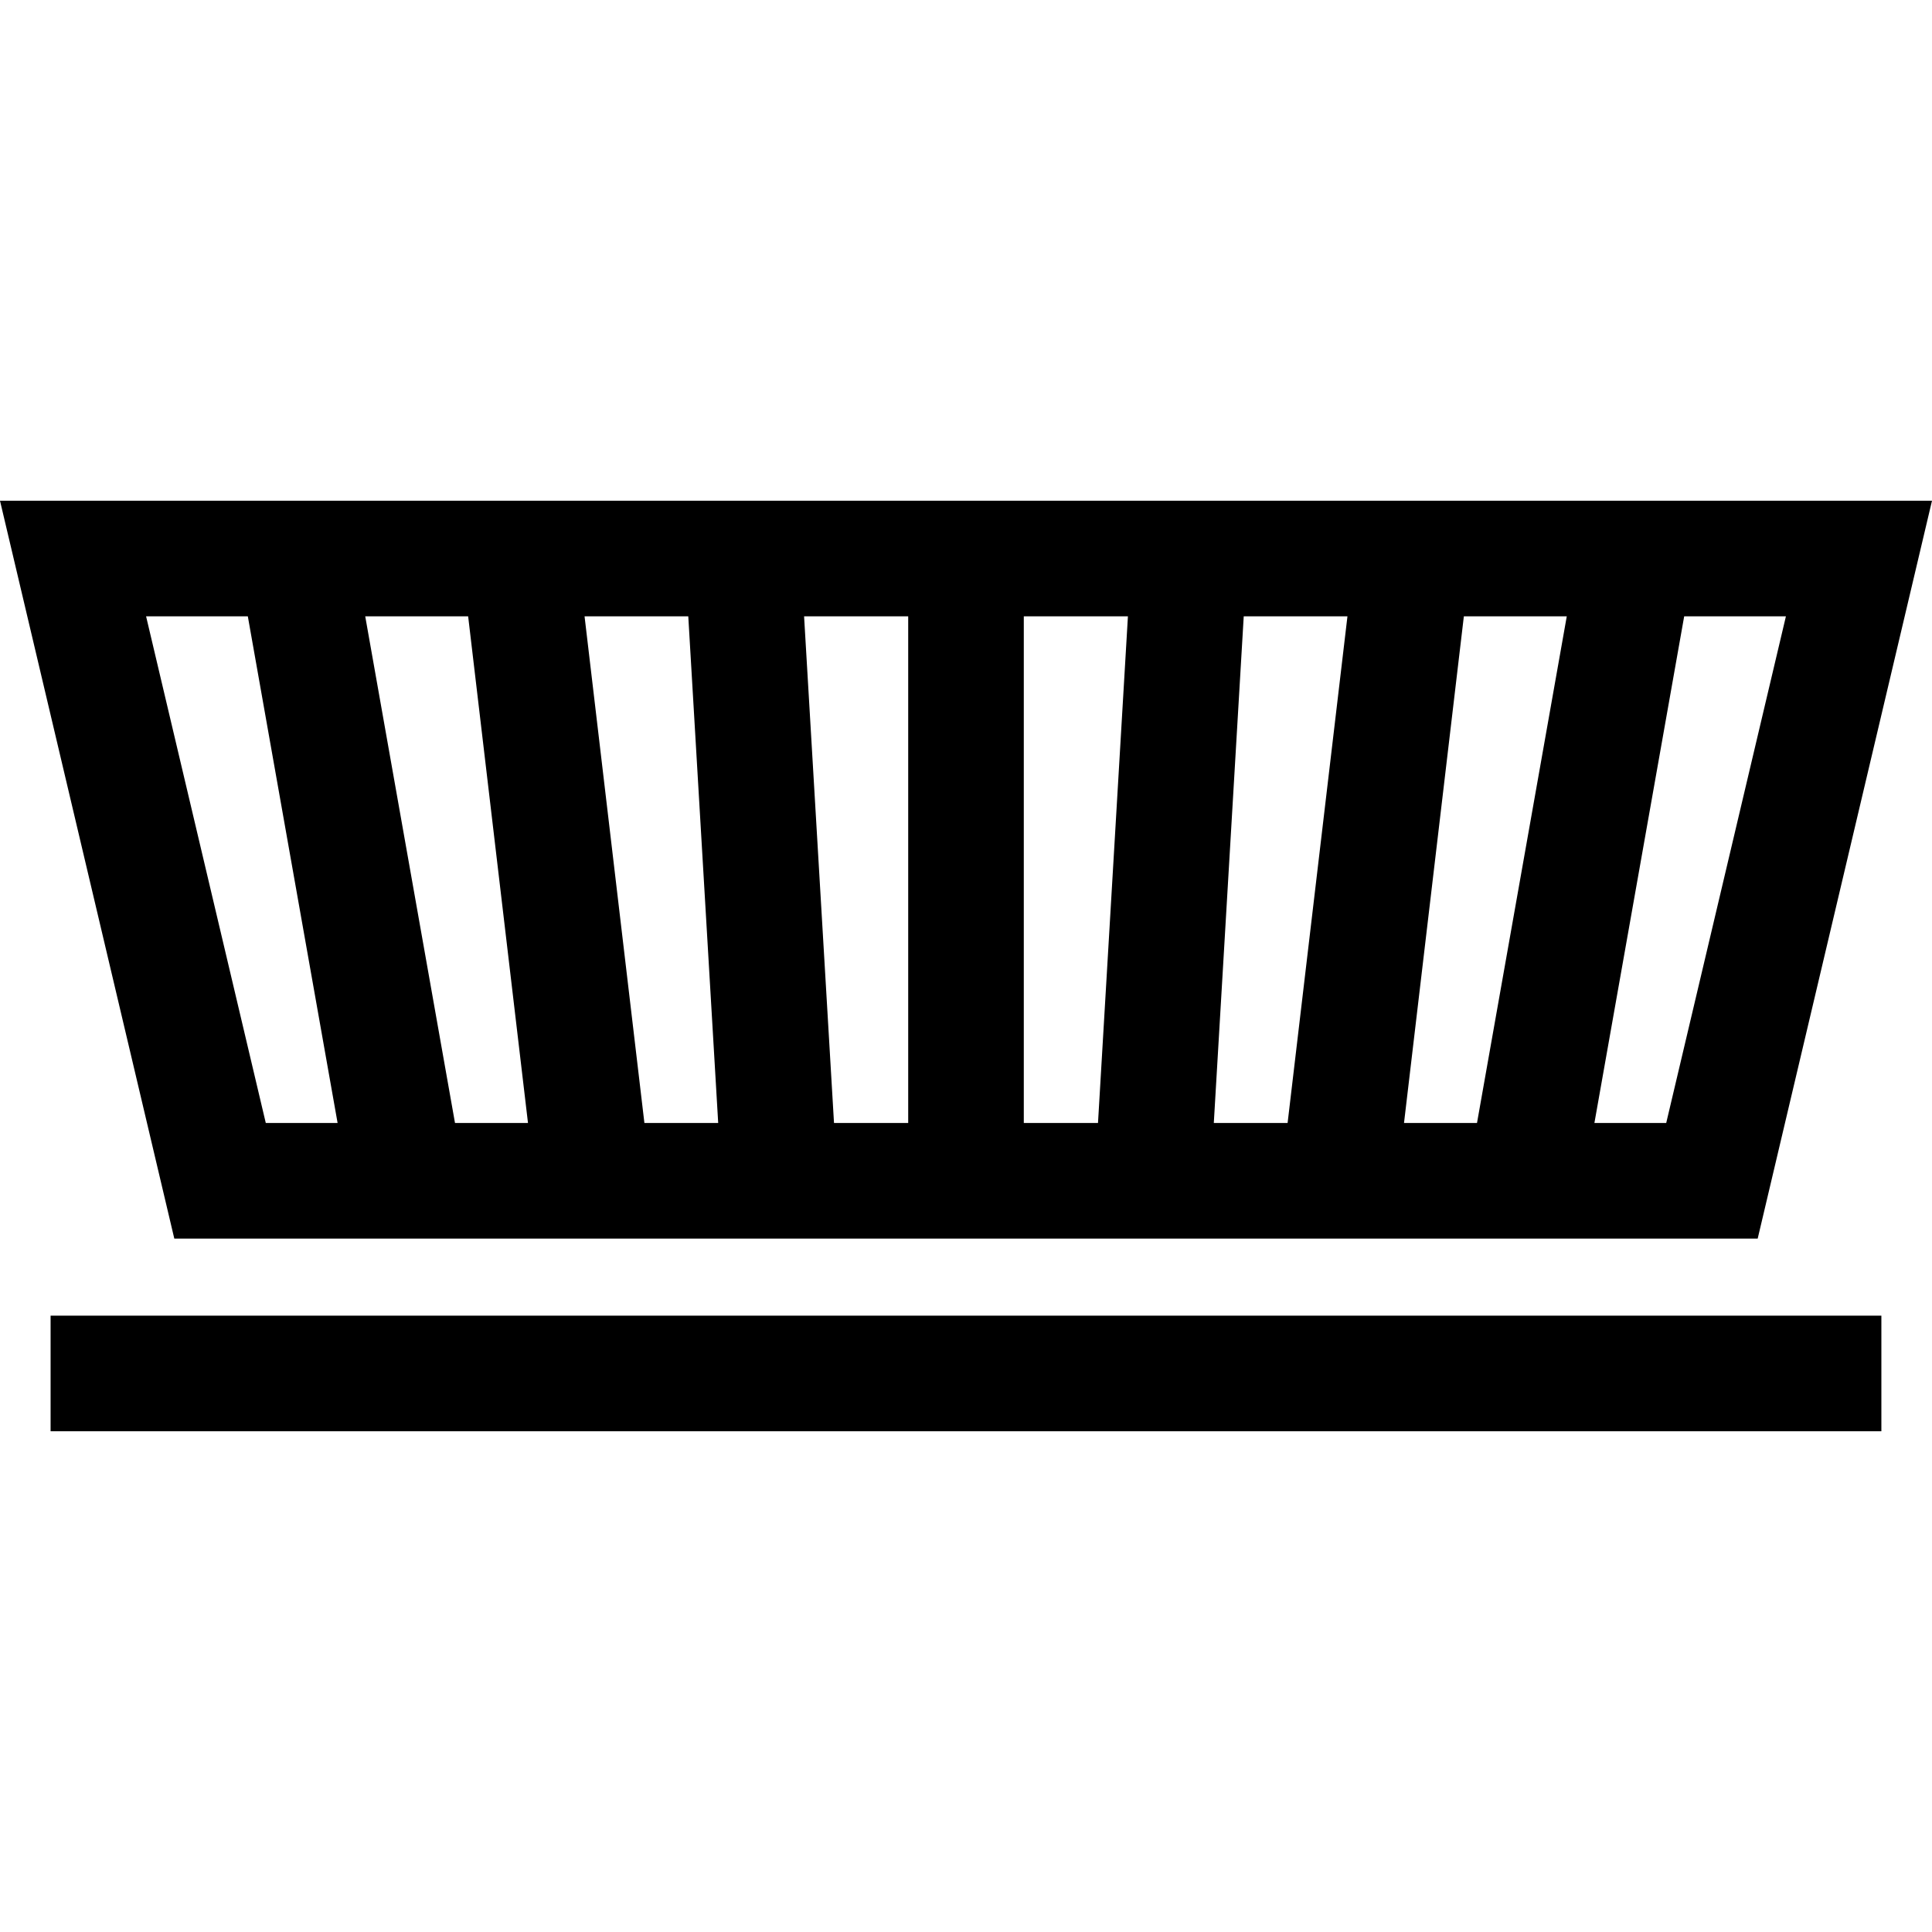
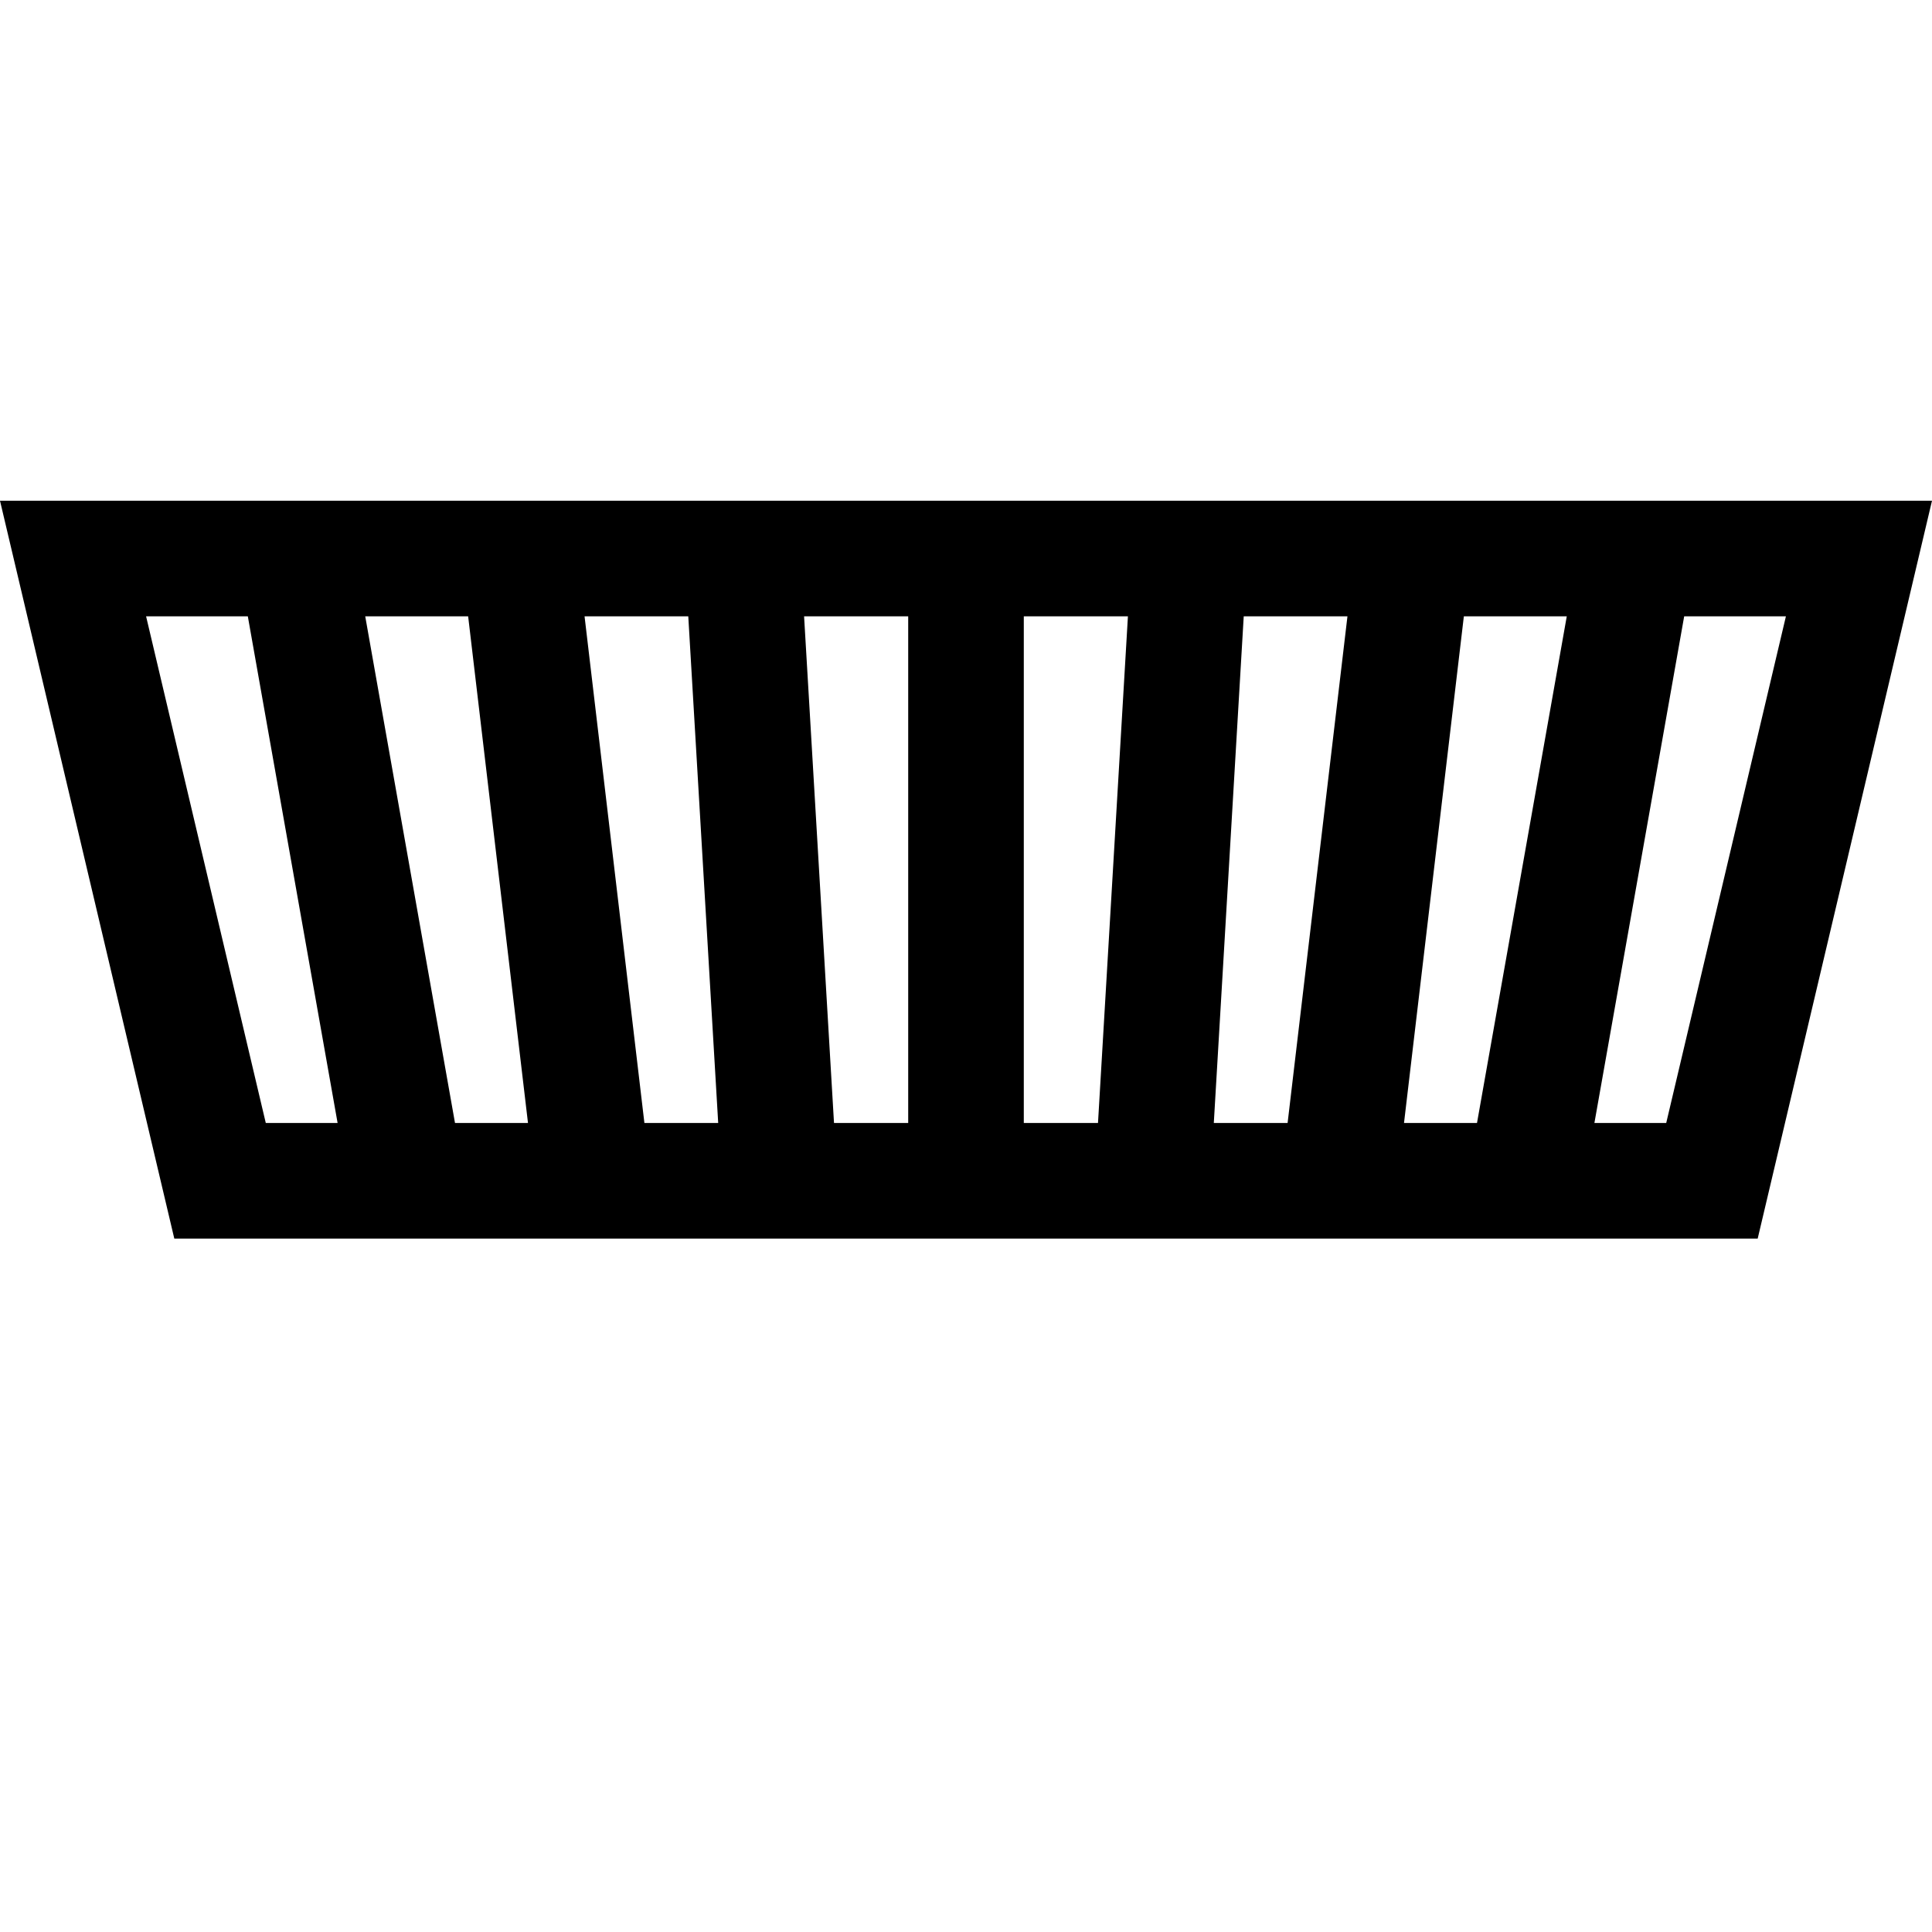
<svg xmlns="http://www.w3.org/2000/svg" version="1.1" id="Layer_1" x="0px" y="0px" viewBox="0 0 512 512" style="enable-background:new 0 0 512 512;" xml:space="preserve">
  <g>
    <g>
-       <rect x="13.408" y="348.662" width="485.176" height="30.636" />
-     </g>
+       </g>
  </g>
  <g>
    <g>
      <path d="M0,132.701l46.194,195.54h419.611L512,132.701H0z M70.437,297.605l-31.72-134.267h26.959l23.79,134.267H70.437z     M120.58,297.605L96.79,163.338h27.274l15.859,134.267H120.58z M170.774,297.605l-15.86-134.267H182.4l7.93,134.267H170.774z     M240.682,297.605H221.02l-7.93-134.267h27.592V297.605z M290.981,297.605h-19.662V163.338h27.592L290.981,297.605z     M341.227,297.605h-19.556l7.93-134.267h27.487L341.227,297.605z M391.421,297.605h-19.344l15.859-134.267h27.274L391.421,297.605    z M441.564,297.605h-19.029l23.79-134.267h26.959L441.564,297.605z" />
    </g>
  </g>
  <g>
</g>
  <g>
</g>
  <g>
</g>
  <g>
</g>
  <g>
</g>
  <g>
</g>
  <g>
</g>
  <g>
</g>
  <g>
</g>
  <g>
</g>
  <g>
</g>
  <g>
</g>
  <g>
</g>
  <g>
</g>
  <g>
</g>
</svg>